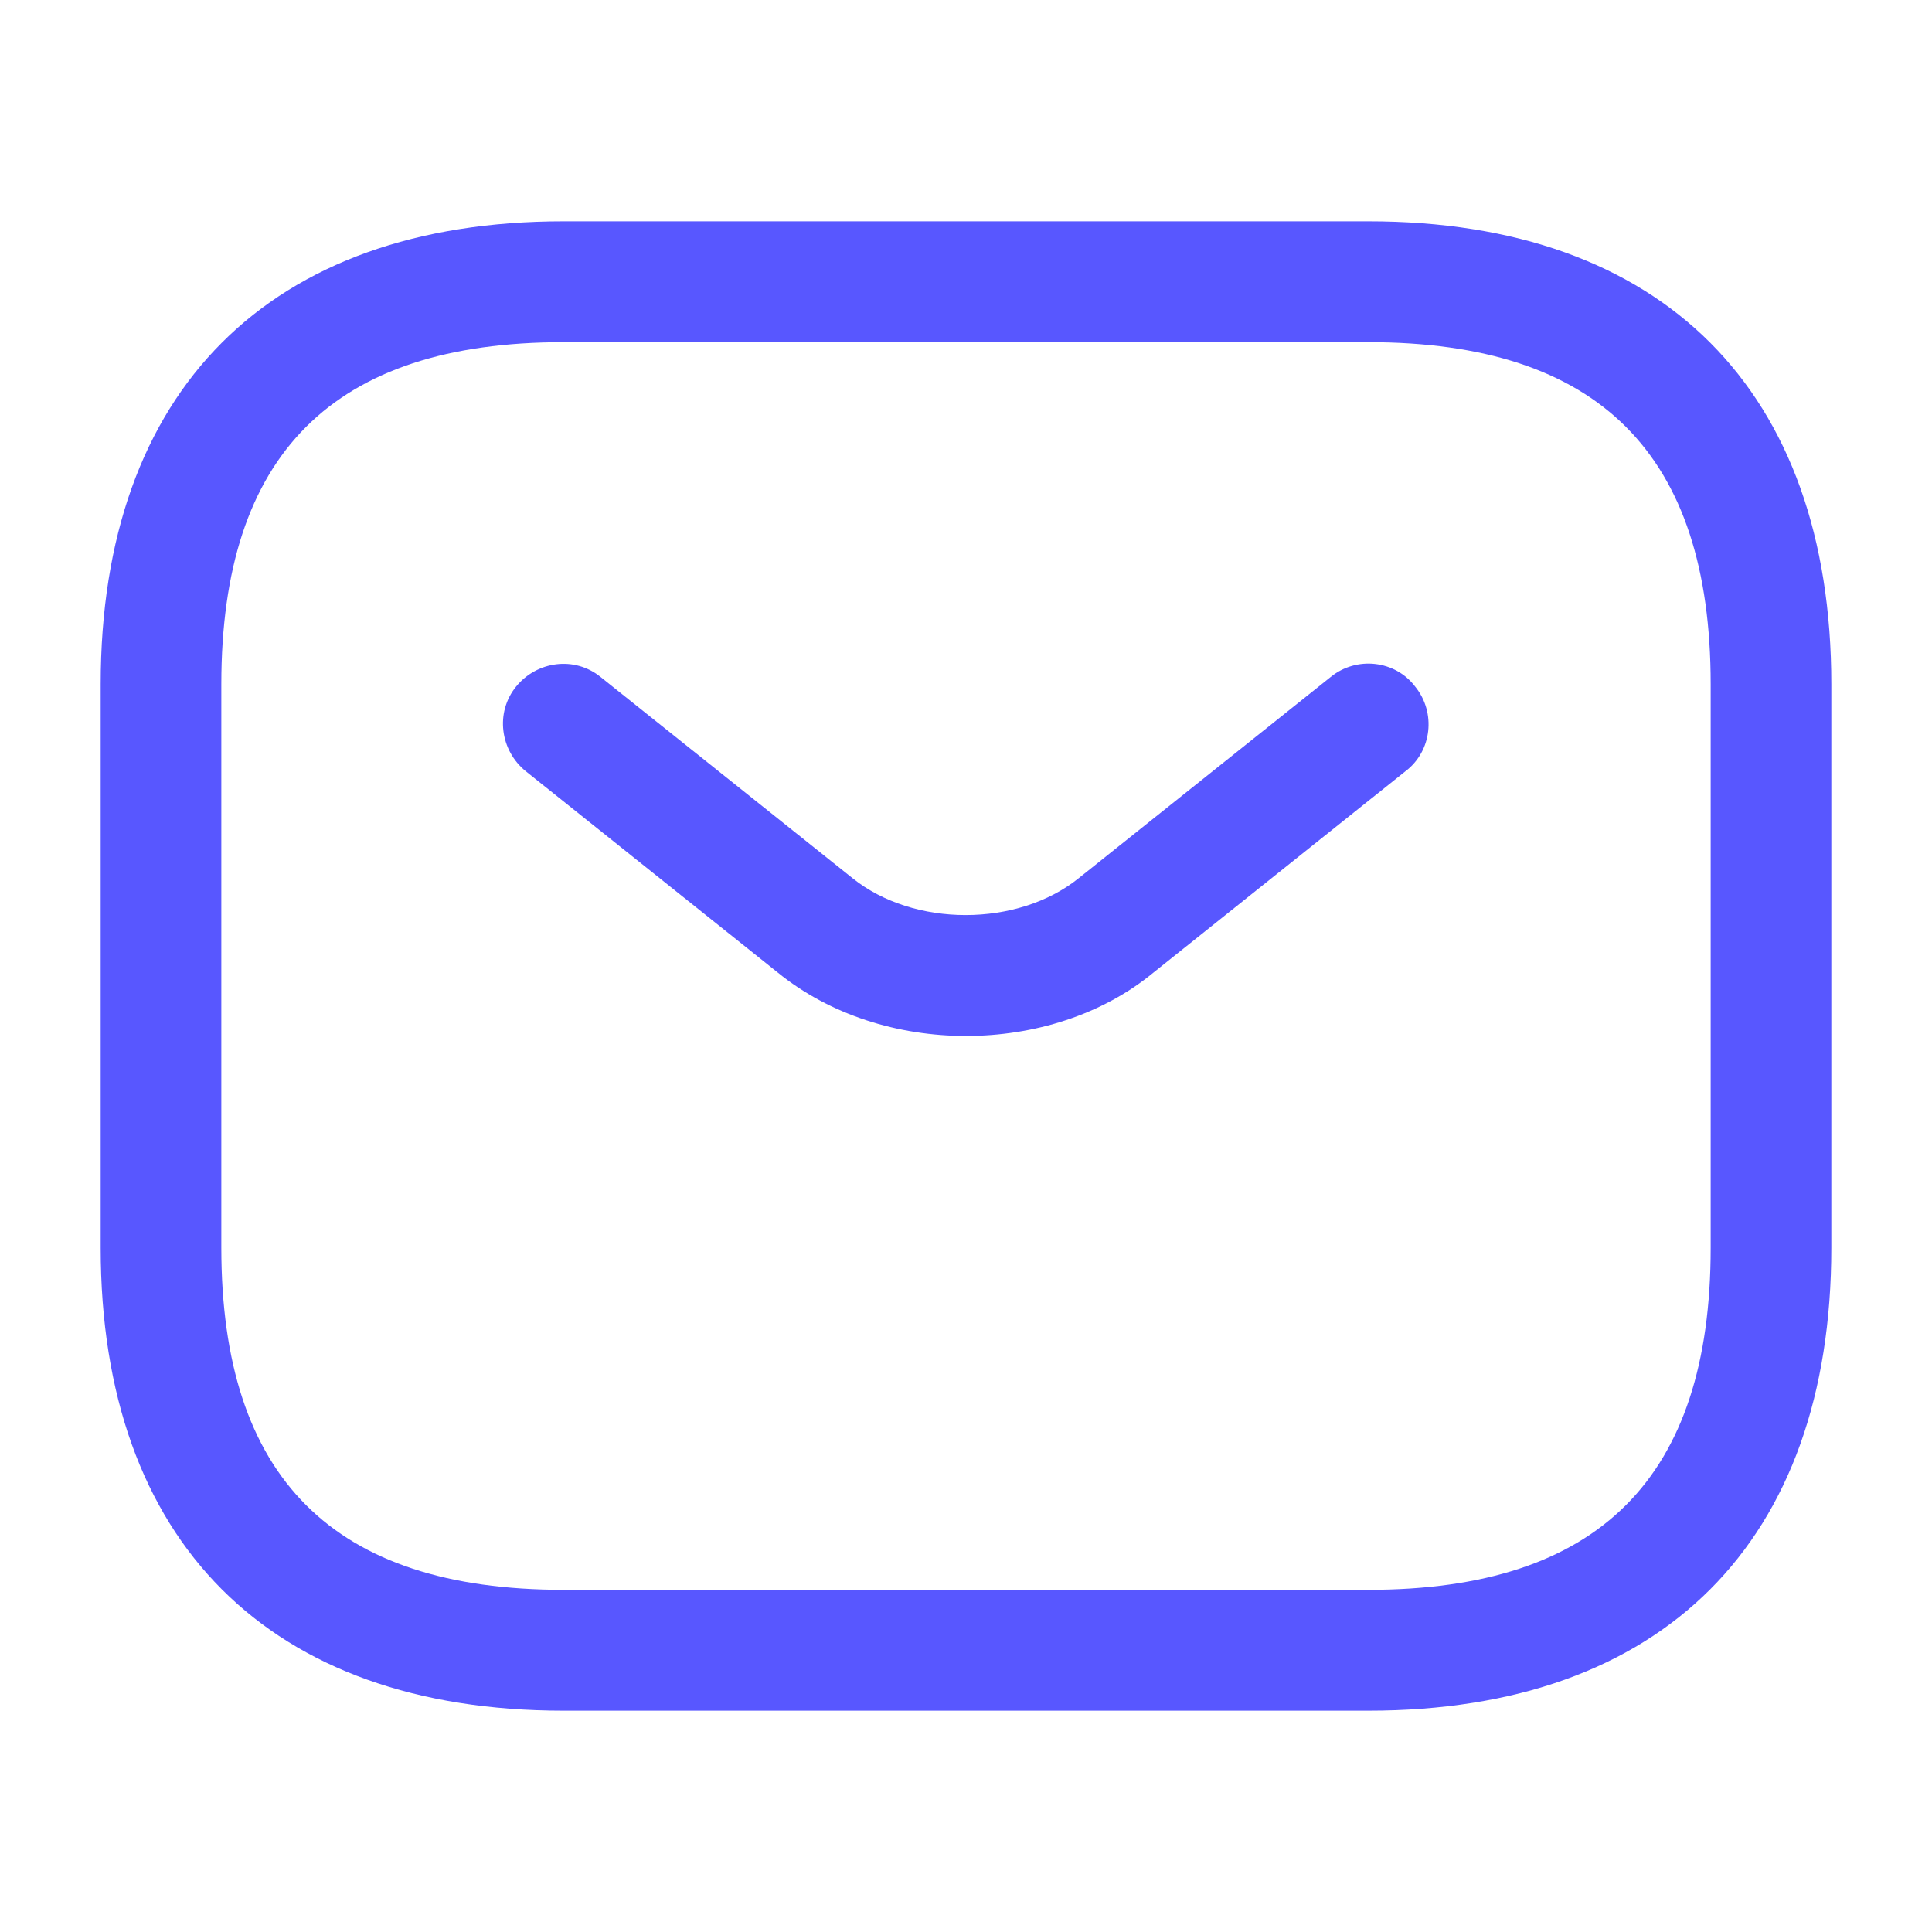
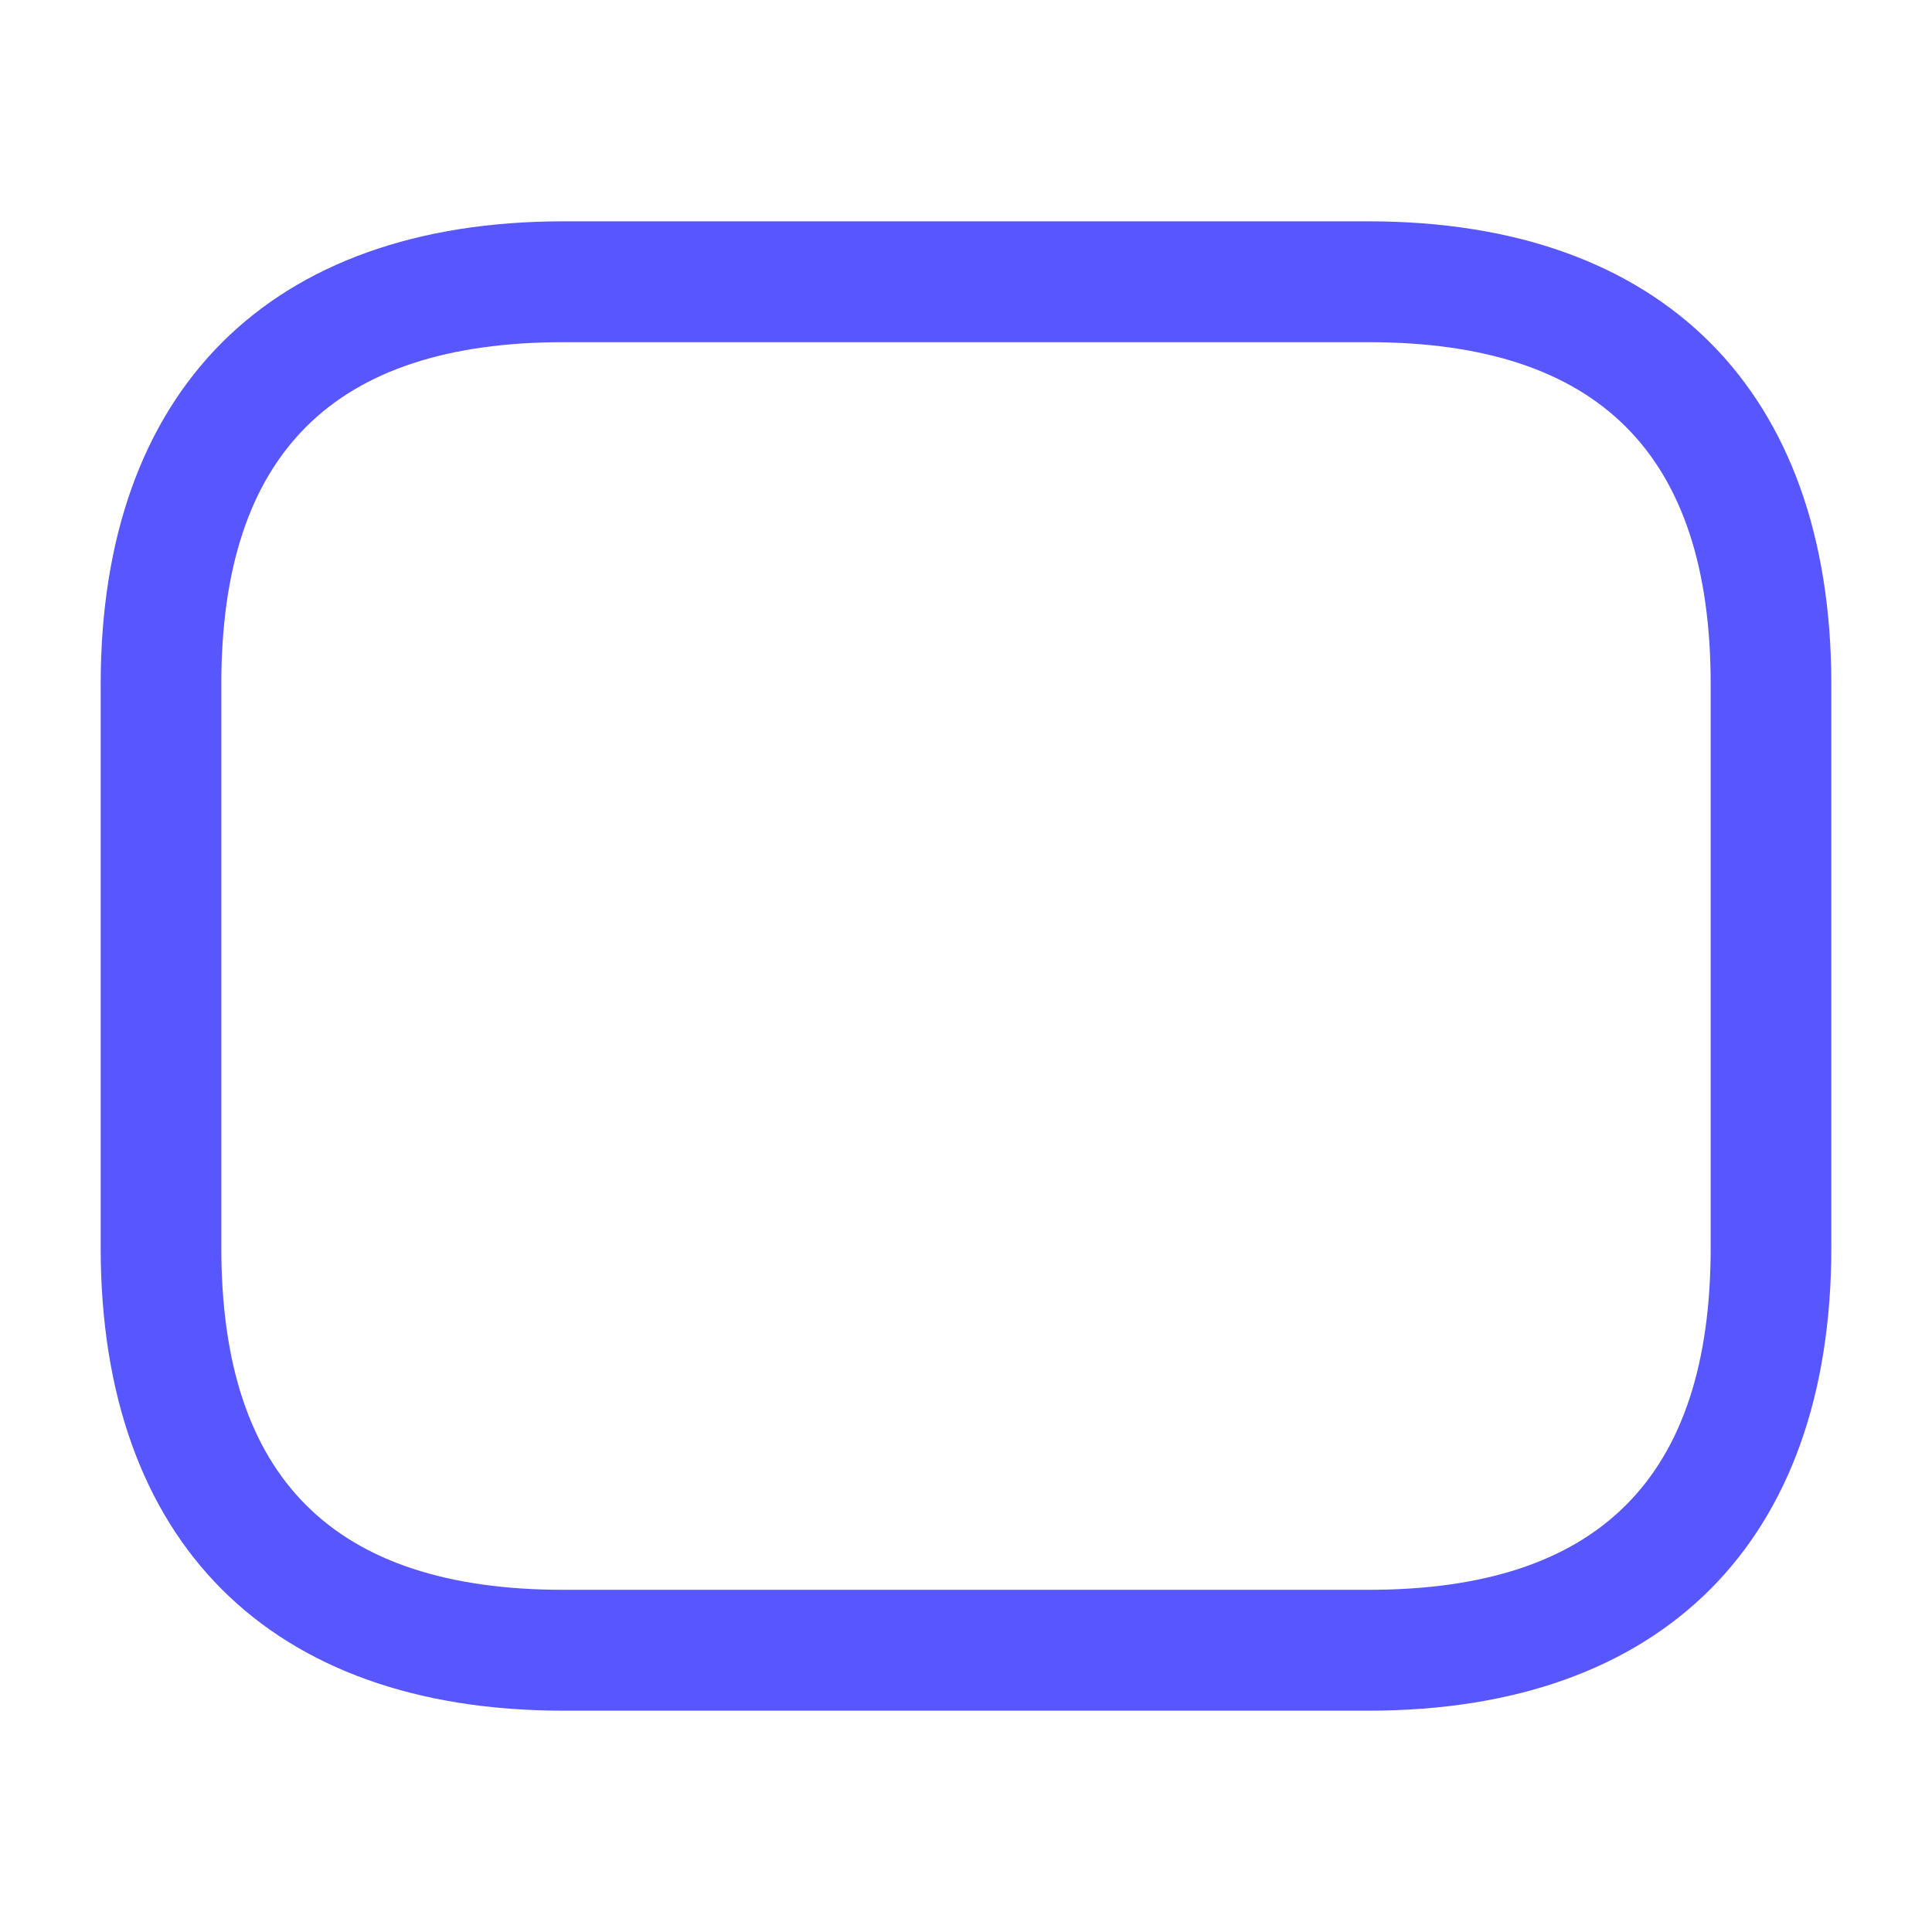
<svg xmlns="http://www.w3.org/2000/svg" width="18" height="18" viewBox="0 0 18 18" fill="none">
  <path d="M12.75 15.938H5.25C2.513 15.938 0.938 14.363 0.938 11.625V6.375C0.938 3.638 2.513 2.062 5.25 2.062H12.75C15.488 2.062 17.062 3.638 17.062 6.375V11.625C17.062 14.363 15.488 15.938 12.75 15.938ZM5.25 3.188C3.105 3.188 2.062 4.23 2.062 6.375V11.625C2.062 13.77 3.105 14.812 5.25 14.812H12.75C14.895 14.812 15.938 13.77 15.938 11.625V6.375C15.938 4.23 14.895 3.188 12.75 3.188H5.25Z" fill="#5857FF" />
-   <path d="M9 9.652C8.37 9.652 7.733 9.457 7.245 9.06L4.898 7.185C4.658 6.99 4.613 6.637 4.808 6.397C5.003 6.157 5.355 6.112 5.595 6.307L7.943 8.182C8.513 8.64 9.48 8.64 10.05 8.182L12.398 6.307C12.638 6.112 12.998 6.15 13.185 6.397C13.38 6.637 13.343 6.997 13.095 7.185L10.748 9.06C10.268 9.457 9.63 9.652 9 9.652Z" fill="#5857FF" />
</svg>